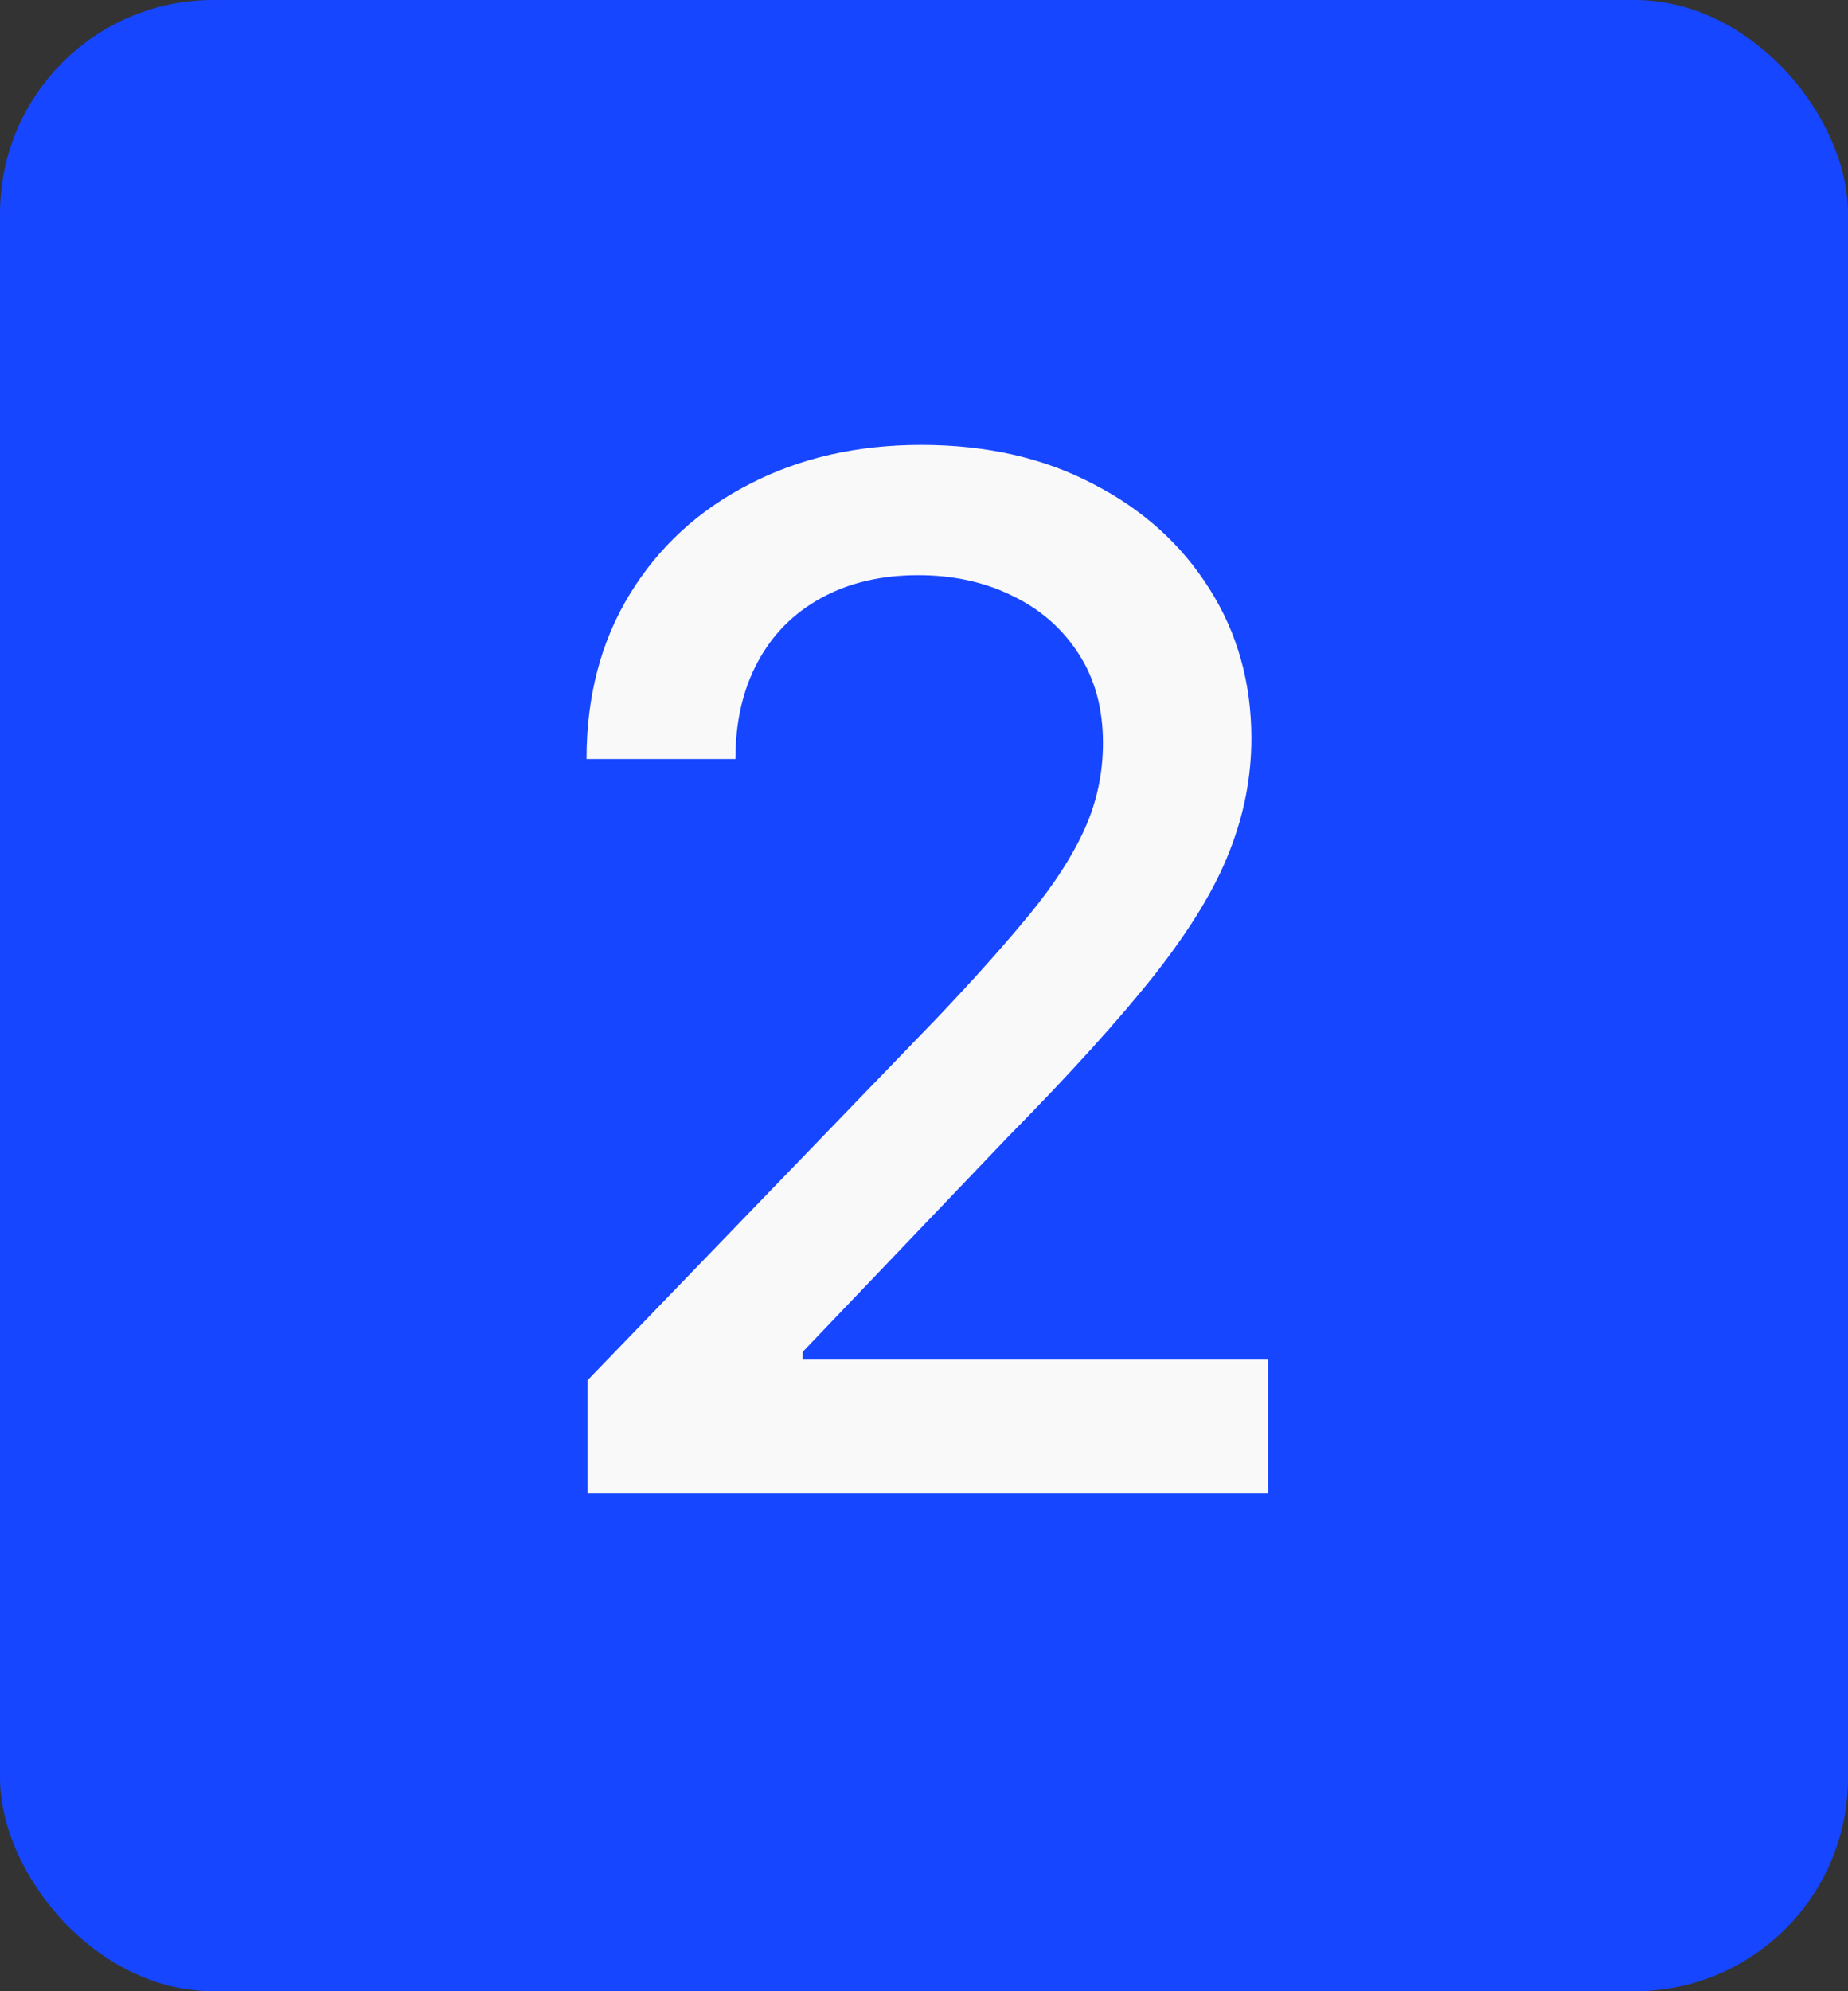
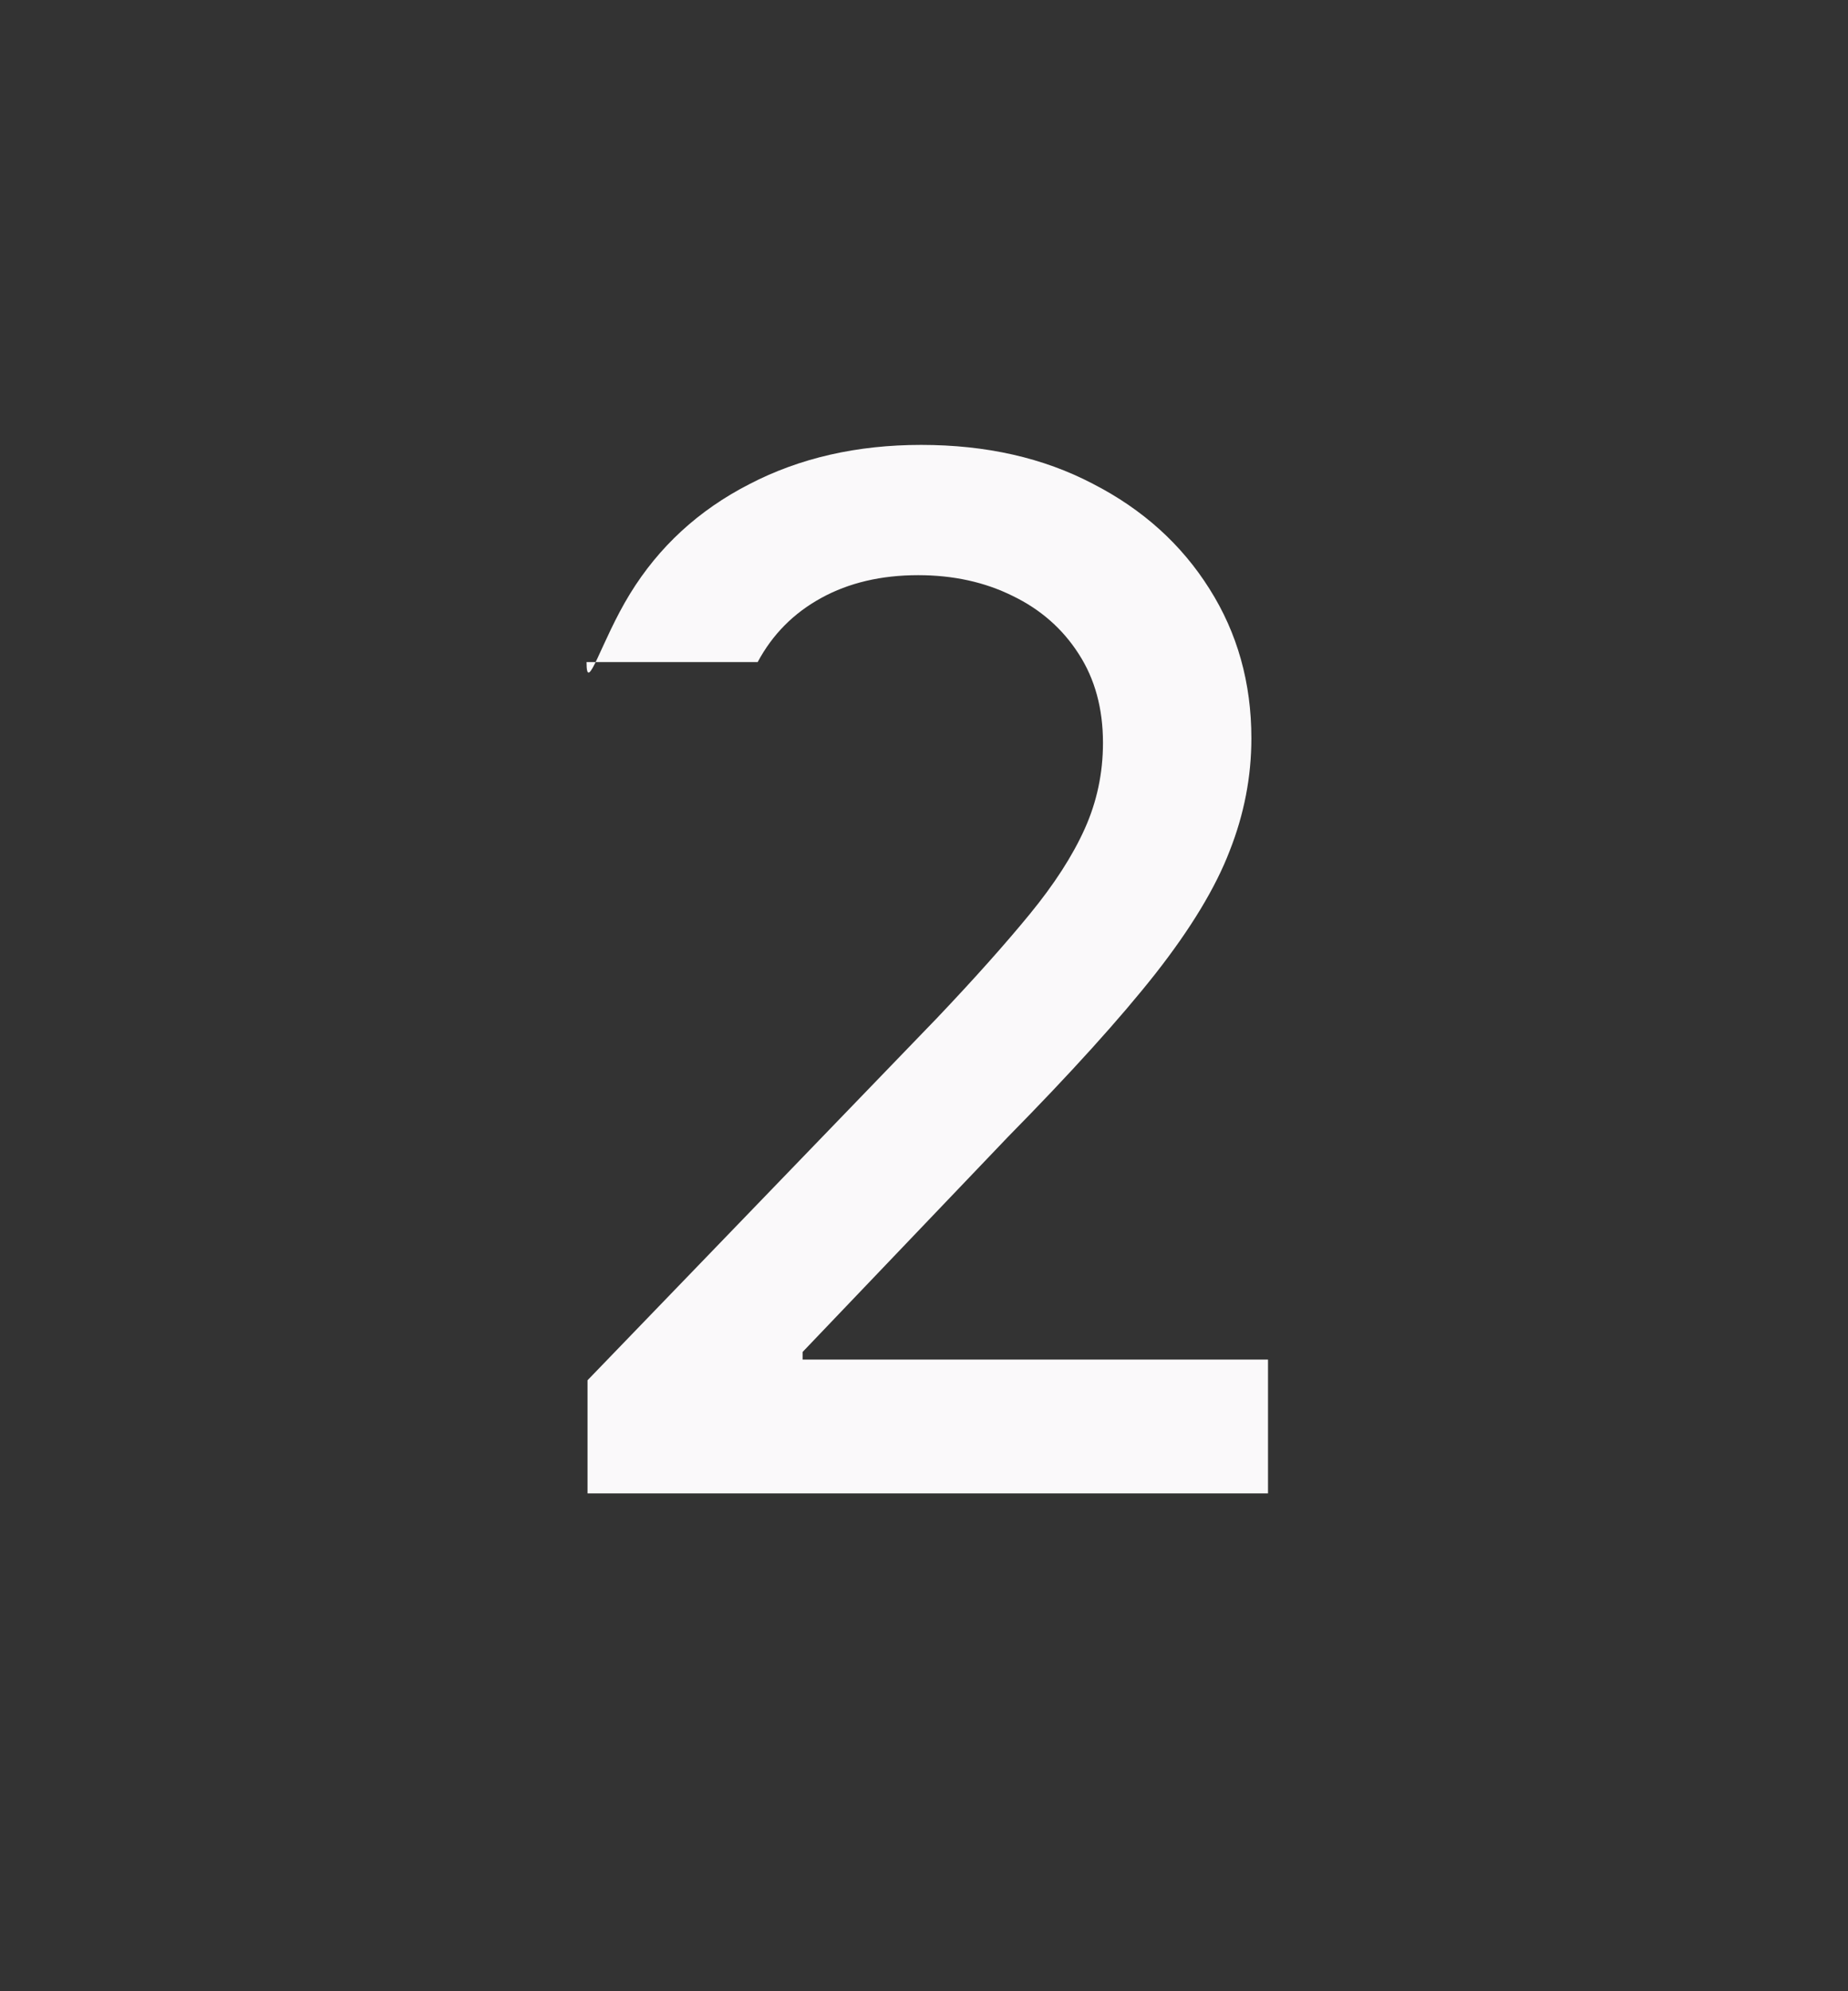
<svg xmlns="http://www.w3.org/2000/svg" width="26" height="28" viewBox="0 0 26 28" fill="none">
  <rect x="0" y="0" width="26" height="28" fill="#333333" stroke="none" />
-   <rect width="26" height="28" rx="3" fill="#1646FF" />
-   <path d="M8.266 21V19.409L13.188 14.31C13.714 13.756 14.147 13.27 14.488 12.854C14.834 12.432 15.092 12.032 15.262 11.653C15.432 11.275 15.518 10.872 15.518 10.446C15.518 9.963 15.404 9.546 15.177 9.196C14.95 8.841 14.639 8.569 14.246 8.379C13.854 8.185 13.411 8.088 12.918 8.088C12.398 8.088 11.943 8.195 11.555 8.408C11.166 8.621 10.868 8.921 10.66 9.31C10.451 9.698 10.347 10.152 10.347 10.673H8.252C8.252 9.788 8.456 9.014 8.863 8.351C9.27 7.688 9.829 7.174 10.539 6.81C11.249 6.44 12.057 6.256 12.961 6.256C13.875 6.256 14.68 6.438 15.376 6.803C16.076 7.162 16.623 7.655 17.016 8.28C17.409 8.9 17.606 9.601 17.606 10.382C17.606 10.922 17.504 11.45 17.3 11.966C17.102 12.482 16.754 13.057 16.256 13.692C15.759 14.322 15.068 15.086 14.182 15.986L11.292 19.011V19.118H17.84V21H8.266Z" fill="#FAF9FA" />
+   <path d="M8.266 21V19.409L13.188 14.31C13.714 13.756 14.147 13.27 14.488 12.854C14.834 12.432 15.092 12.032 15.262 11.653C15.432 11.275 15.518 10.872 15.518 10.446C15.518 9.963 15.404 9.546 15.177 9.196C14.95 8.841 14.639 8.569 14.246 8.379C13.854 8.185 13.411 8.088 12.918 8.088C12.398 8.088 11.943 8.195 11.555 8.408C11.166 8.621 10.868 8.921 10.66 9.31H8.252C8.252 9.788 8.456 9.014 8.863 8.351C9.27 7.688 9.829 7.174 10.539 6.81C11.249 6.44 12.057 6.256 12.961 6.256C13.875 6.256 14.68 6.438 15.376 6.803C16.076 7.162 16.623 7.655 17.016 8.28C17.409 8.9 17.606 9.601 17.606 10.382C17.606 10.922 17.504 11.45 17.3 11.966C17.102 12.482 16.754 13.057 16.256 13.692C15.759 14.322 15.068 15.086 14.182 15.986L11.292 19.011V19.118H17.84V21H8.266Z" fill="#FAF9FA" />
</svg>